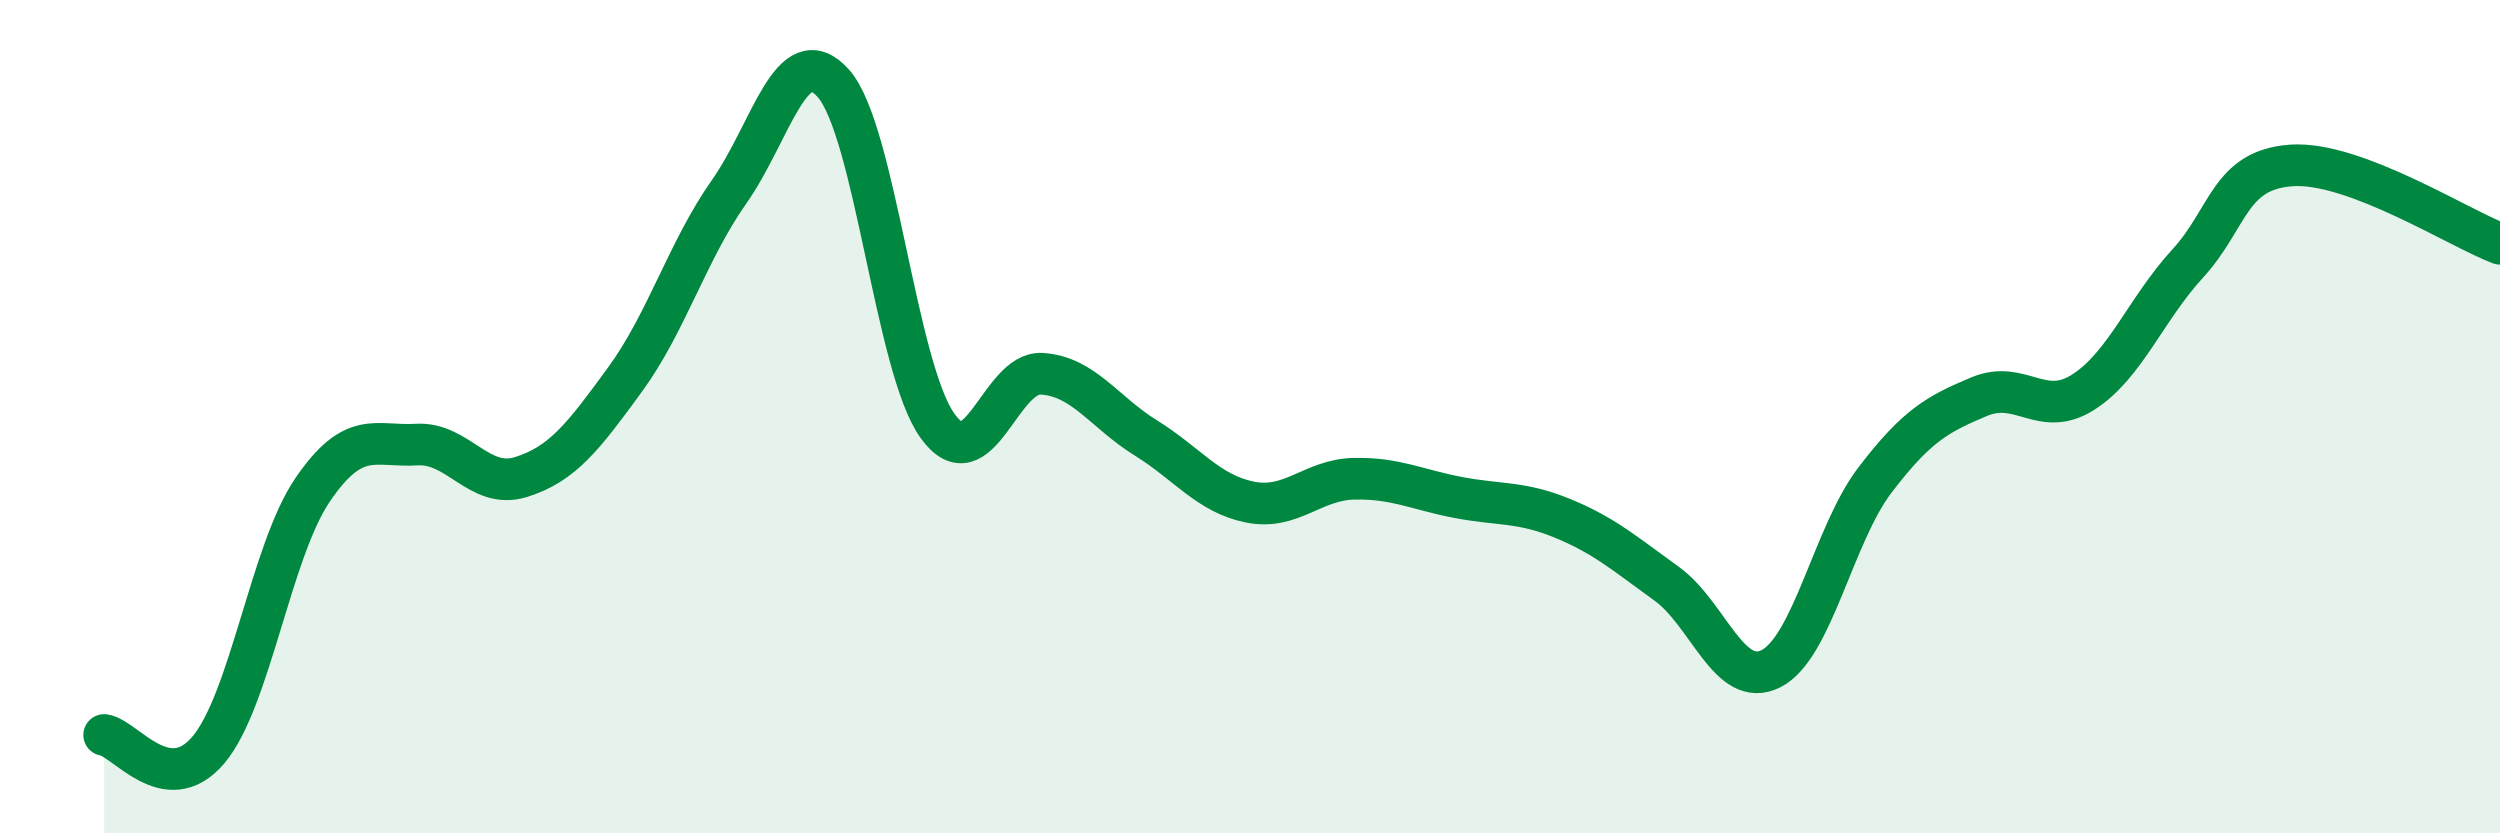
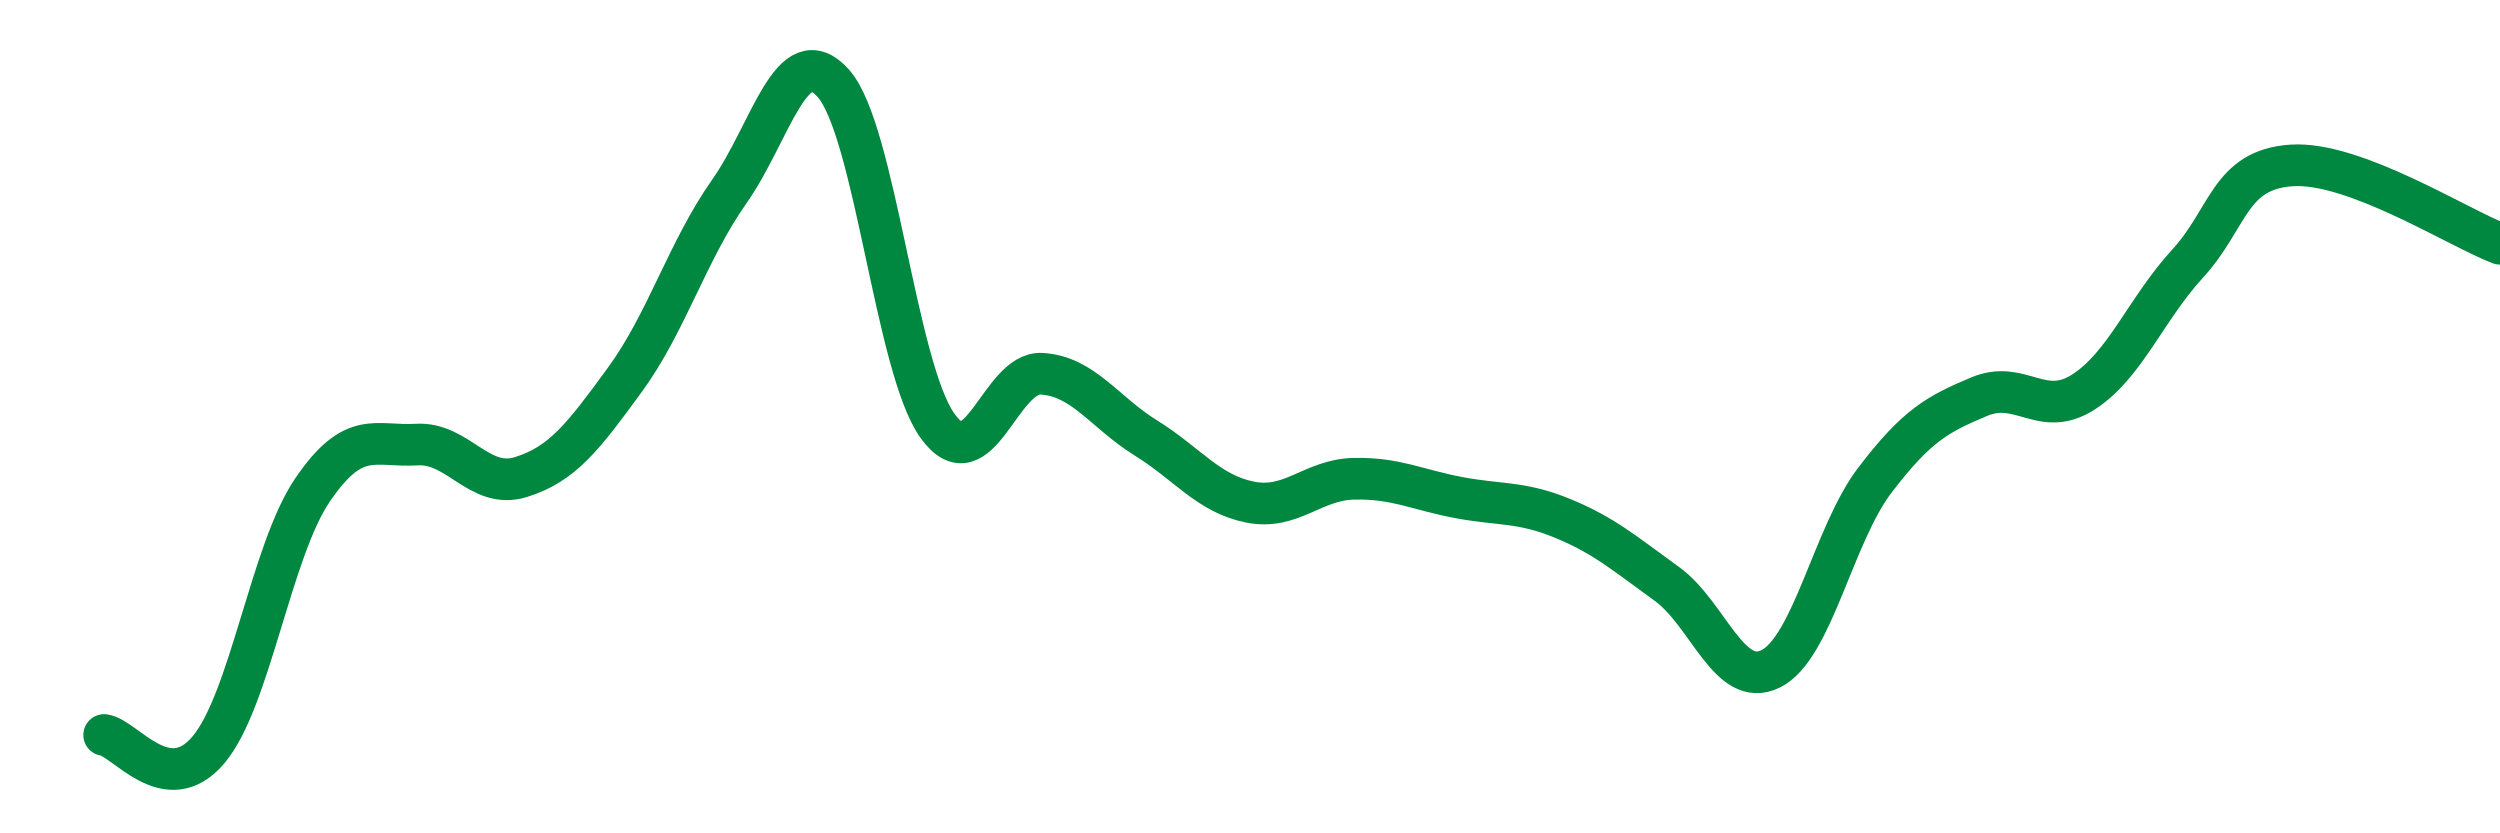
<svg xmlns="http://www.w3.org/2000/svg" width="60" height="20" viewBox="0 0 60 20">
-   <path d="M 2.5,17.64 C 3,17.71 4,19.18 5,18 C 6,16.82 6.5,13.23 7.5,11.76 C 8.5,10.29 9,10.73 10,10.67 C 11,10.61 11.5,11.76 12.5,11.45 C 13.5,11.14 14,10.48 15,9.11 C 16,7.74 16.5,6.02 17.5,4.6 C 18.5,3.18 19,0.88 20,2 C 21,3.12 21.5,8.83 22.5,10.22 C 23.5,11.61 24,8.91 25,8.97 C 26,9.03 26.5,9.89 27.5,10.51 C 28.5,11.13 29,11.85 30,12.05 C 31,12.25 31.5,11.51 32.5,11.49 C 33.5,11.47 34,11.75 35,11.94 C 36,12.13 36.5,12.03 37.5,12.44 C 38.5,12.85 39,13.29 40,14.01 C 41,14.73 41.5,16.55 42.5,16.05 C 43.5,15.55 44,12.83 45,11.52 C 46,10.21 46.5,9.94 47.5,9.52 C 48.5,9.1 49,10.05 50,9.41 C 51,8.77 51.5,7.42 52.5,6.33 C 53.5,5.24 53.5,4.07 55,3.97 C 56.5,3.87 59,5.47 60,5.85L60 20L2.5 20Z" fill="#008740" opacity="0.1" stroke-linecap="round" stroke-linejoin="round" />
  <path d="M 2.5,17.64 C 3,17.71 4,19.18 5,18 C 6,16.82 6.5,13.23 7.5,11.76 C 8.5,10.29 9,10.73 10,10.67 C 11,10.61 11.5,11.76 12.5,11.45 C 13.5,11.14 14,10.48 15,9.11 C 16,7.74 16.5,6.02 17.5,4.6 C 18.5,3.18 19,0.88 20,2 C 21,3.12 21.5,8.83 22.5,10.22 C 23.5,11.61 24,8.91 25,8.97 C 26,9.03 26.5,9.89 27.5,10.51 C 28.5,11.13 29,11.85 30,12.05 C 31,12.25 31.5,11.51 32.5,11.49 C 33.5,11.47 34,11.75 35,11.94 C 36,12.13 36.5,12.03 37.5,12.44 C 38.5,12.85 39,13.29 40,14.01 C 41,14.73 41.5,16.55 42.5,16.05 C 43.5,15.55 44,12.83 45,11.52 C 46,10.21 46.5,9.94 47.5,9.52 C 48.5,9.1 49,10.05 50,9.41 C 51,8.77 51.5,7.42 52.5,6.33 C 53.5,5.24 53.5,4.07 55,3.97 C 56.5,3.87 59,5.47 60,5.85" stroke="#008740" stroke-width="1" fill="none" stroke-linecap="round" stroke-linejoin="round" />
</svg>